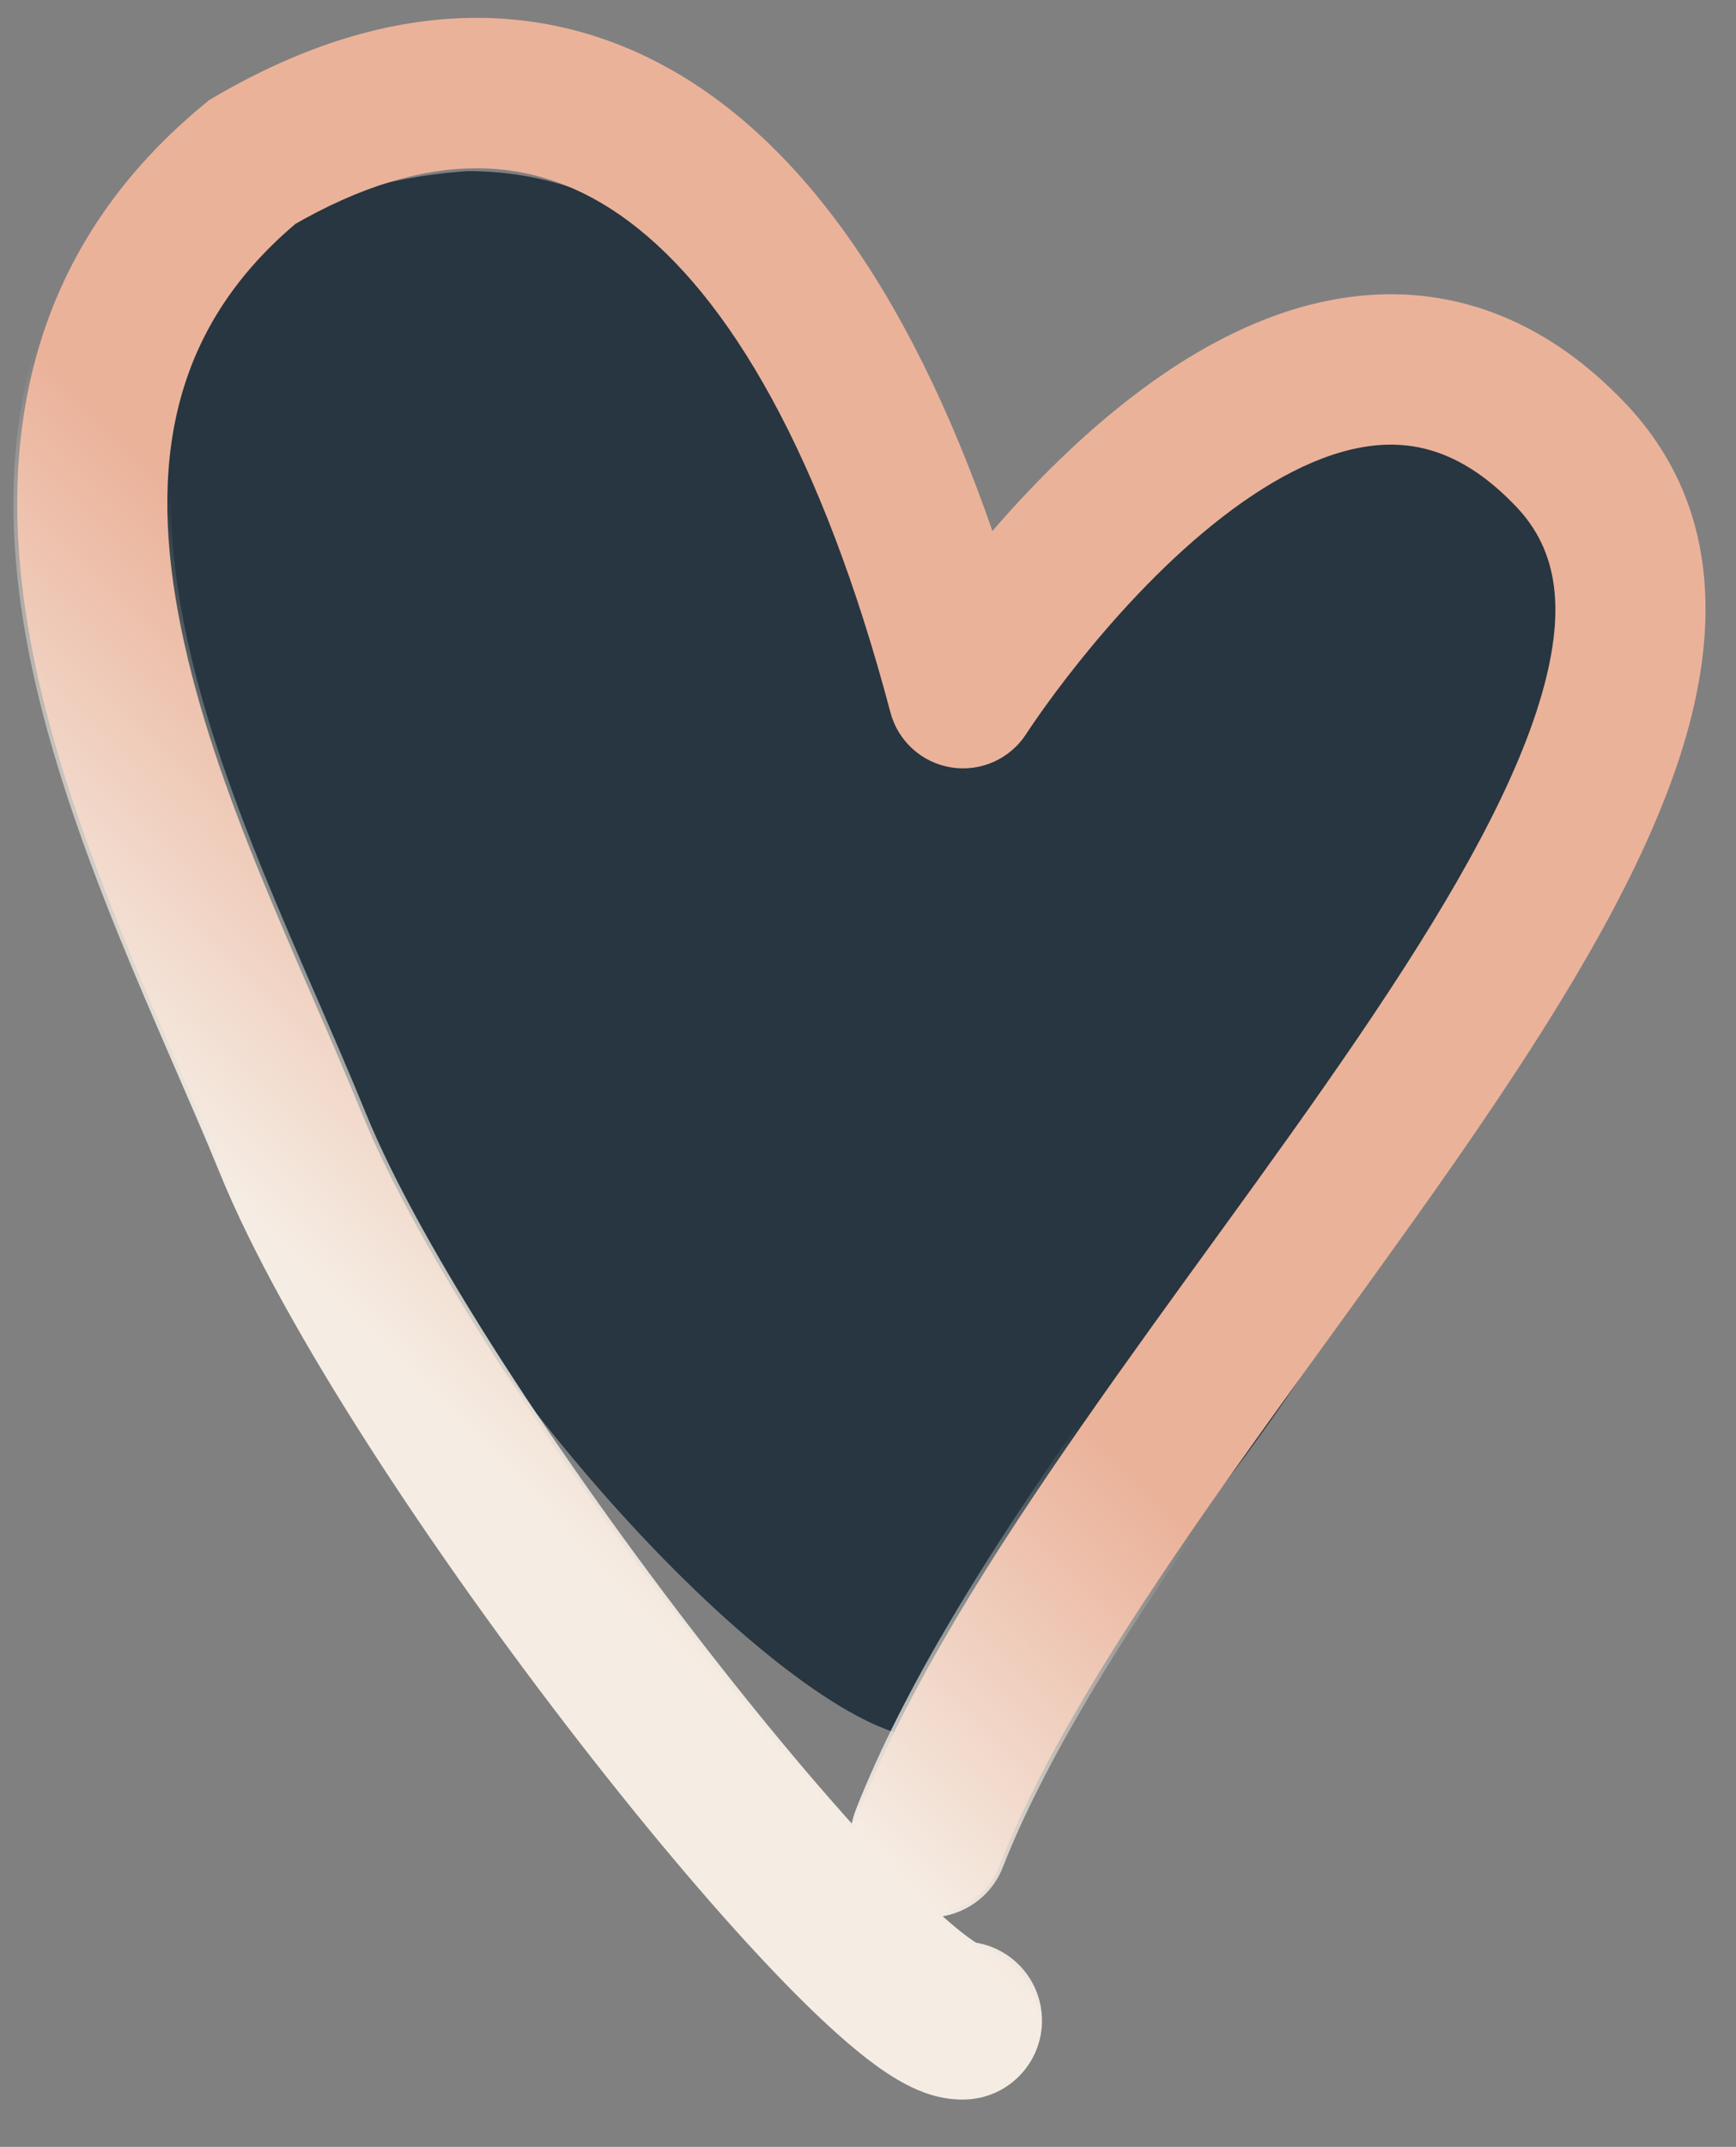
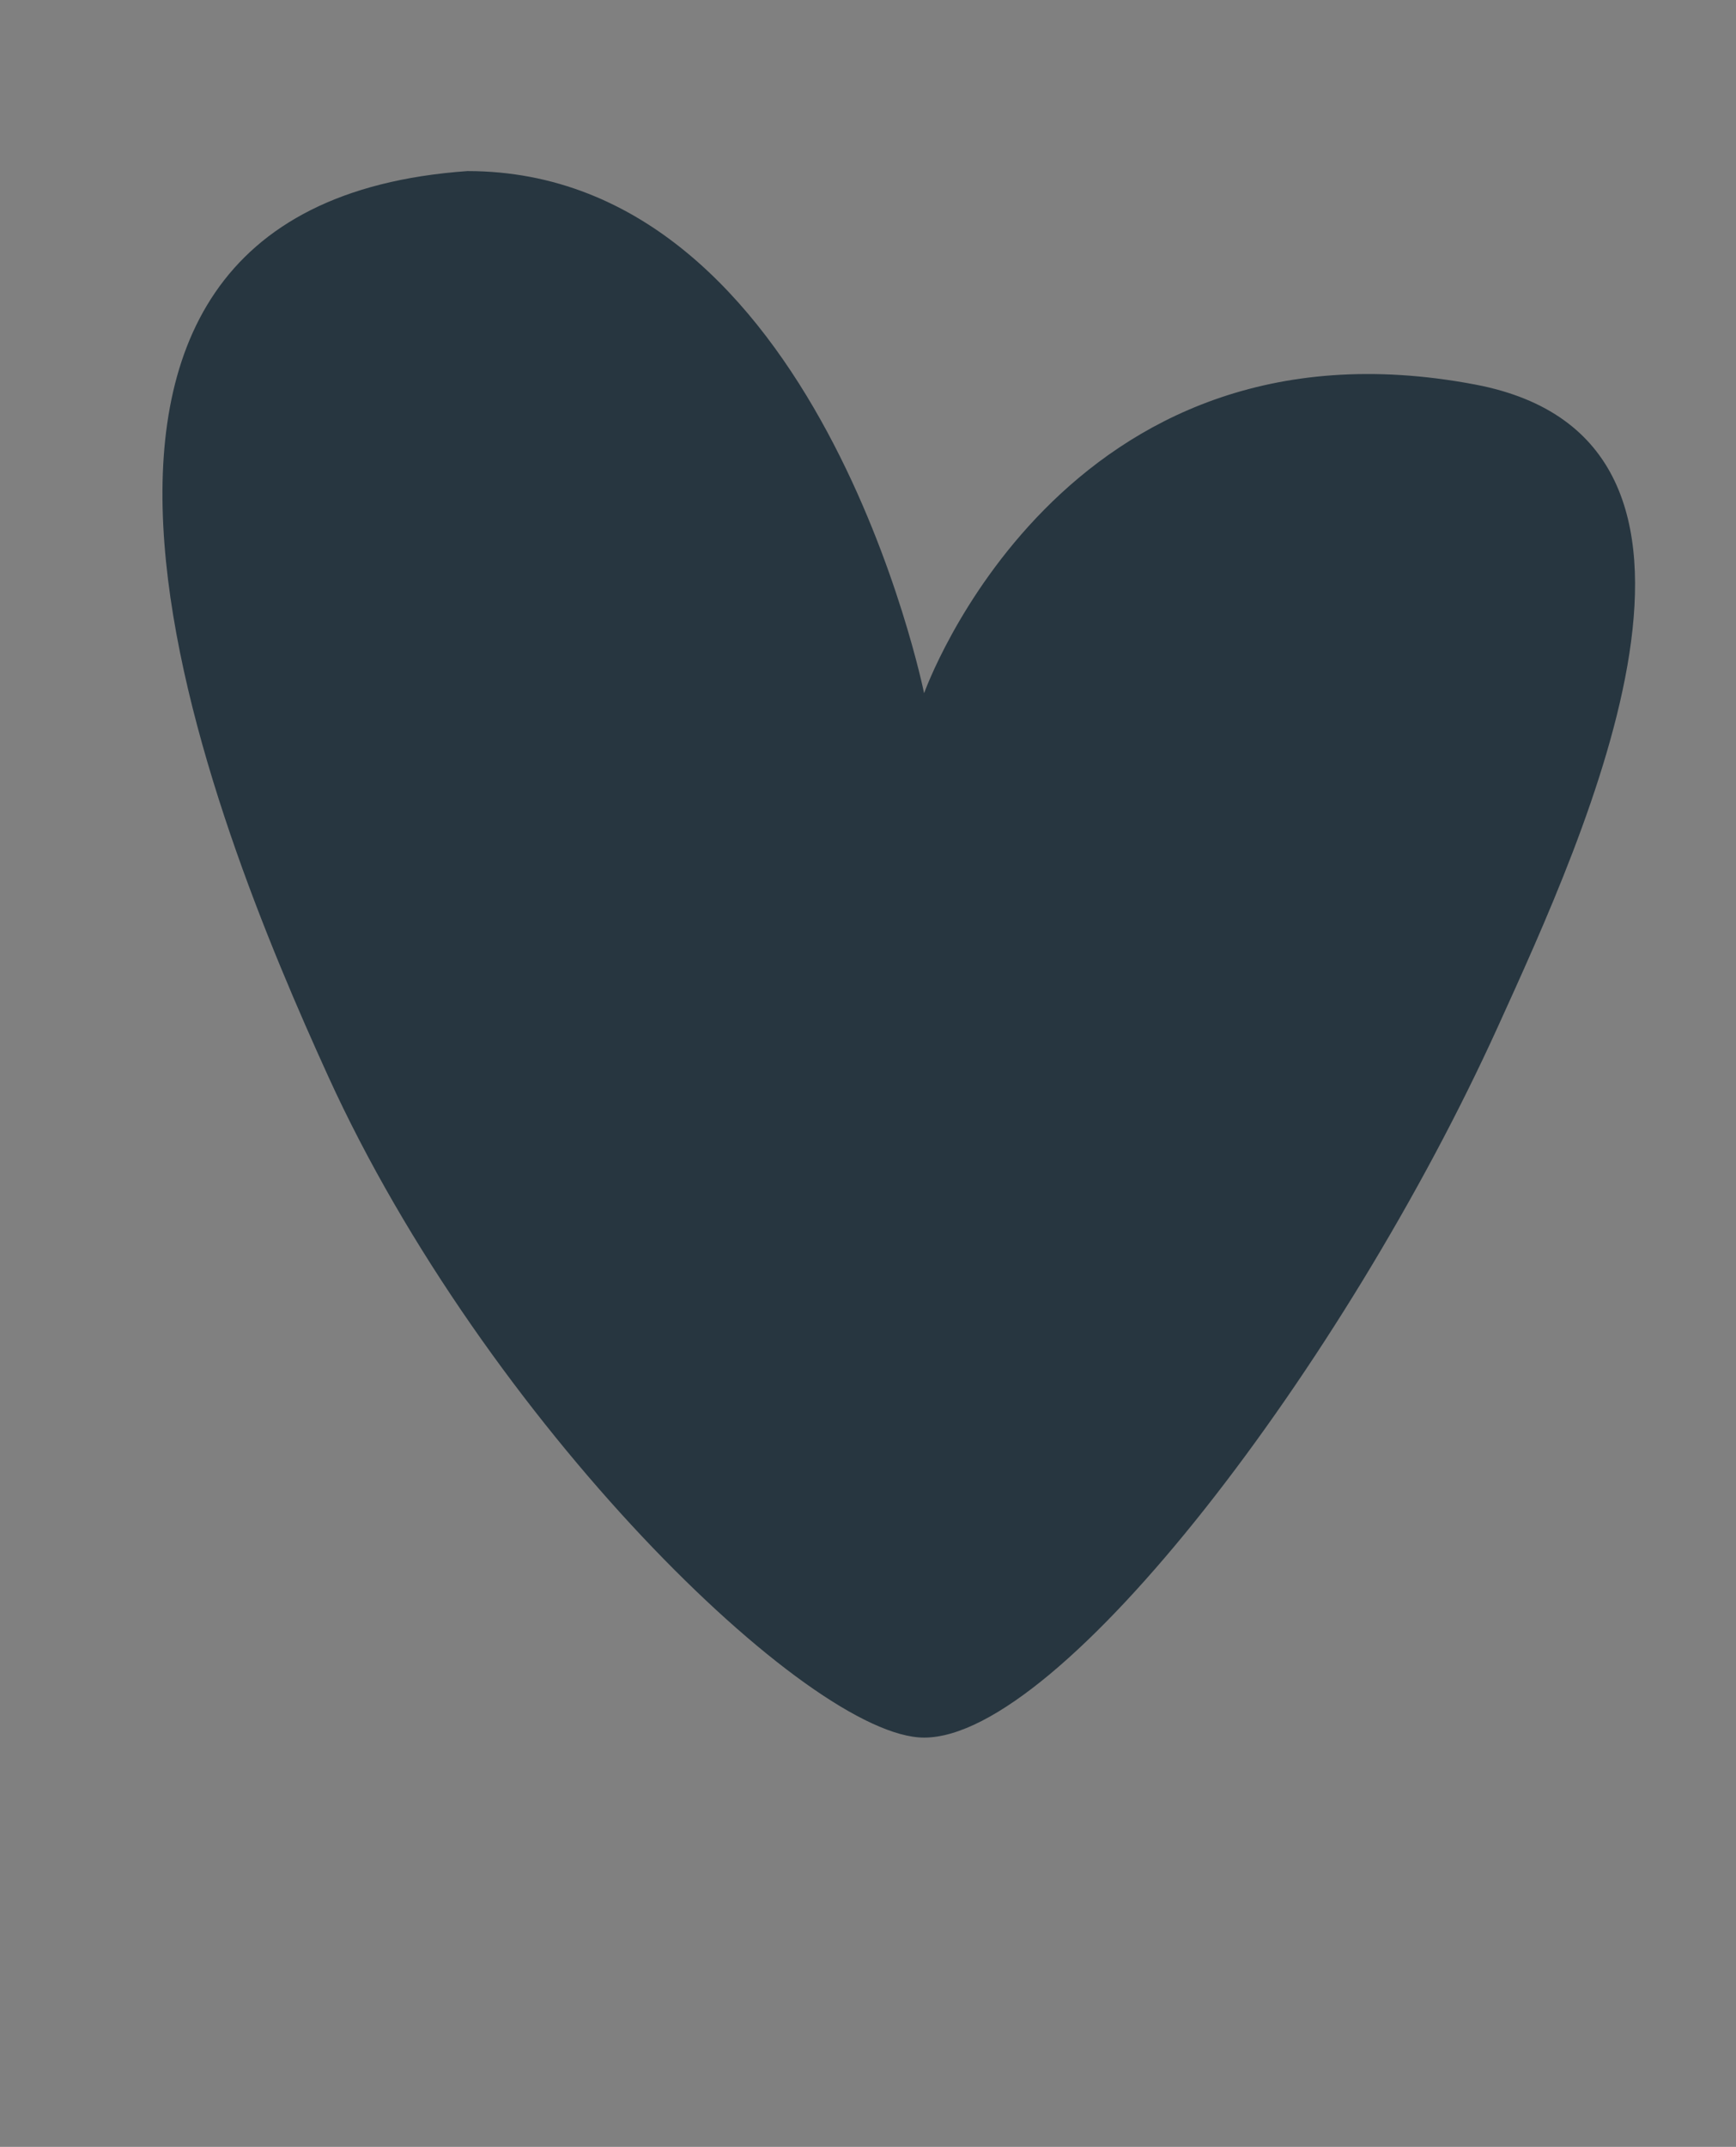
<svg xmlns="http://www.w3.org/2000/svg" width="462" height="571" viewBox="0 0 462 571" fill="none">
  <rect x="0" y="0" width="462" height="571" fill="#808080" stroke="none" />
  <path d="M398.581 273.182C357.874 362.776 282.446 462.149 245.929 462.149C215.399 462.149 129.196 378.139 87.291 286.151C56.979 219.609 -10.885 55.078 124.407 45.5C217.793 45.5 245.929 184.383 245.929 184.383C245.929 184.383 282.445 81.381 392.593 102.277C470.415 117.04 422.215 221.164 398.581 273.182Z" fill="#273640" />
-   <path d="M67.135 43.082L57.026 25.825L55.648 26.632L54.415 27.648L67.135 43.082ZM256.303 184.36L236.97 189.482C239.002 197.151 245.375 202.894 253.213 204.12C261.051 205.345 268.873 201.822 273.149 195.14L256.303 184.36ZM228.71 481.651C224.668 491.931 229.724 503.541 240.004 507.583C250.283 511.625 261.893 506.568 265.935 496.289L228.71 481.651ZM257.428 557.378C268.456 556.757 276.892 547.313 276.271 536.285C275.65 525.256 266.206 516.82 255.178 517.441L257.428 557.378ZM77.243 60.34C95.942 49.388 112.456 44.749 126.829 44.749C140.964 44.749 154.379 49.221 167.288 58.828C193.984 78.694 218.793 120.881 236.97 189.482L275.636 179.237C256.697 107.759 228.826 54.762 191.169 26.738C171.901 12.4 150.222 4.749 126.829 4.749C103.676 4.749 80.232 12.233 57.026 25.825L77.243 60.34ZM256.303 184.36C273.149 195.14 273.146 195.144 273.143 195.148C273.143 195.149 273.141 195.153 273.14 195.154C273.138 195.156 273.138 195.157 273.139 195.155C273.141 195.152 273.148 195.141 273.161 195.121C273.186 195.083 273.232 195.011 273.299 194.91C273.432 194.706 273.648 194.378 273.942 193.938C274.532 193.058 275.435 191.729 276.627 190.037C279.015 186.647 282.54 181.828 286.996 176.252C295.994 164.991 308.392 151.143 322.532 139.708C336.934 128.061 351.416 120.329 364.676 118.621C376.536 117.093 389.478 120.049 403.462 134.709L432.406 107.1C410.173 83.793 384.802 75.698 359.566 78.949C335.729 82.02 314.331 94.897 297.379 108.606C280.166 122.527 265.737 138.78 255.747 151.282C250.709 157.587 246.7 163.064 243.927 167.001C242.538 168.971 241.455 170.563 240.702 171.688C240.326 172.25 240.032 172.696 239.823 173.015C239.719 173.174 239.636 173.302 239.575 173.397C239.544 173.444 239.519 173.483 239.499 173.513C239.489 173.529 239.481 173.542 239.474 173.553C239.47 173.558 239.466 173.565 239.464 173.568C239.46 173.574 239.457 173.58 256.303 184.36ZM403.462 134.709C414.507 146.288 417.271 162.272 409.549 187.187C401.688 212.553 384.154 242.52 361.437 275.92C338.23 310.04 313.263 342.713 288.211 378.683C264.185 413.18 241.751 448.484 228.71 481.651L265.935 496.289C277.138 467.797 297.208 435.755 321.035 401.543C343.836 368.804 372.073 331.406 394.512 298.416C417.441 264.705 437.995 230.525 447.756 199.028C457.658 167.08 457.578 133.488 432.406 107.1L403.462 134.709ZM96.433 296.45C79.64 255.21 57.067 211.021 48.138 166.805C39.556 124.301 44.834 87.376 79.854 58.517L54.415 27.648C3.861 69.308 -1.337 123.879 8.93 174.722C18.85 223.852 44.452 274.859 59.386 311.535L96.433 296.45ZM59.386 311.535C76.341 353.172 116.846 413.637 154.9 462.652C174.103 487.388 193.23 509.913 209.199 526.355C217.131 534.522 224.685 541.606 231.347 546.757C234.655 549.314 238.217 551.767 241.852 553.636C244.951 555.229 250.635 557.76 257.428 557.378L255.178 517.441C259.202 517.214 261.318 518.667 260.143 518.063C259.505 517.735 258.09 516.872 255.812 515.111C251.301 511.623 245.245 506.057 237.893 498.487C223.294 483.455 205.155 462.158 186.496 438.122C148.822 389.596 111.206 332.729 96.433 296.45L59.386 311.535Z" fill="#EBB29A" />
-   <path d="M67.134 43.082L56.52 24.962L55.072 25.809L53.778 26.876L67.134 43.082ZM256.302 184.36L236.002 189.738C238.136 197.791 244.827 203.821 253.057 205.108C261.287 206.395 269.5 202.695 273.99 195.679L256.302 184.36ZM227.778 481.286C223.534 492.079 228.843 504.27 239.637 508.514C250.43 512.758 262.621 507.448 266.865 496.655L227.778 481.286ZM257.483 558.376C269.062 557.724 277.921 547.808 277.269 536.228C276.616 524.649 266.701 515.79 255.121 516.443L257.483 558.376ZM77.747 61.203C96.333 50.316 112.674 45.749 126.828 45.749C140.731 45.749 153.94 50.141 166.69 59.63C193.112 79.293 217.845 121.209 236.002 189.738L276.601 178.981C257.643 107.43 229.696 54.164 191.765 25.936C172.338 11.479 150.452 3.749 126.828 3.749C103.456 3.749 79.838 11.304 56.52 24.962L77.747 61.203ZM256.302 184.36C273.99 195.679 273.987 195.684 273.984 195.688C273.984 195.689 273.981 195.692 273.981 195.694C273.979 195.697 273.978 195.698 273.979 195.696C273.98 195.694 273.987 195.683 273.999 195.665C274.024 195.627 274.069 195.557 274.135 195.457C274.266 195.256 274.48 194.931 274.772 194.494C275.357 193.62 276.257 192.298 277.444 190.613C279.822 187.236 283.335 182.434 287.776 176.876C296.75 165.646 309.097 151.858 323.16 140.486C337.498 128.89 351.808 121.287 364.803 119.613C376.329 118.128 388.96 120.956 402.738 135.399L433.128 106.409C410.689 82.886 385.008 74.663 359.437 77.957C335.336 81.062 313.764 94.068 296.75 107.828C279.459 121.811 264.98 138.125 254.965 150.657C249.912 156.981 245.891 162.475 243.108 166.425C241.715 168.403 240.627 170.001 239.87 171.131C239.492 171.697 239.196 172.146 238.985 172.468C238.88 172.628 238.796 172.758 238.734 172.853C238.703 172.901 238.677 172.941 238.657 172.972C238.647 172.988 238.638 173.002 238.631 173.013C238.628 173.019 238.623 173.026 238.621 173.028C238.617 173.035 238.613 173.041 256.302 184.36ZM402.738 135.399C413.43 146.608 416.26 162.152 408.593 186.891C400.779 212.103 383.321 241.966 360.609 275.357C337.383 309.506 312.497 342.061 287.389 378.111C263.358 412.616 240.865 448.001 227.778 481.286L266.865 496.655C278.022 468.28 298.032 436.319 321.854 402.115C344.6 369.456 372.918 331.94 395.338 298.978C418.272 265.26 438.902 230.974 448.711 199.324C458.666 167.2 458.653 133.168 433.128 106.409L402.738 135.399ZM97.358 296.073C80.518 254.719 58.021 210.7 49.117 166.607C40.577 124.312 45.857 87.827 80.489 59.288L53.778 26.876C2.836 68.856 -2.36 123.869 7.948 174.92C17.893 224.173 43.571 275.35 58.459 311.912L97.358 296.073ZM58.459 311.912C75.468 353.683 116.046 414.238 154.109 463.265C173.326 488.018 192.477 510.574 208.48 527.052C216.427 535.234 224.018 542.356 230.734 547.548C234.068 550.125 237.684 552.618 241.394 554.525C244.54 556.143 250.42 558.774 257.483 558.376L255.121 516.443C259.415 516.201 261.726 517.753 260.6 517.174C260.036 516.884 258.675 516.061 256.422 514.32C251.965 510.874 245.947 505.345 238.61 497.79C224.045 482.794 205.931 461.527 187.284 437.509C149.62 388.995 112.076 332.218 97.358 296.073L58.459 311.912Z" fill="url(#paint0_linear_4860_63)" />
  <defs>
    <linearGradient id="paint0_linear_4860_63" x1="19.243" y1="368.738" x2="172.493" y2="219.08" gradientUnits="userSpaceOnUse">
      <stop offset="0.305" stop-color="#F5EDE4" />
      <stop offset="0.866" stop-color="#F5EDE4" stop-opacity="0" />
    </linearGradient>
  </defs>
</svg>